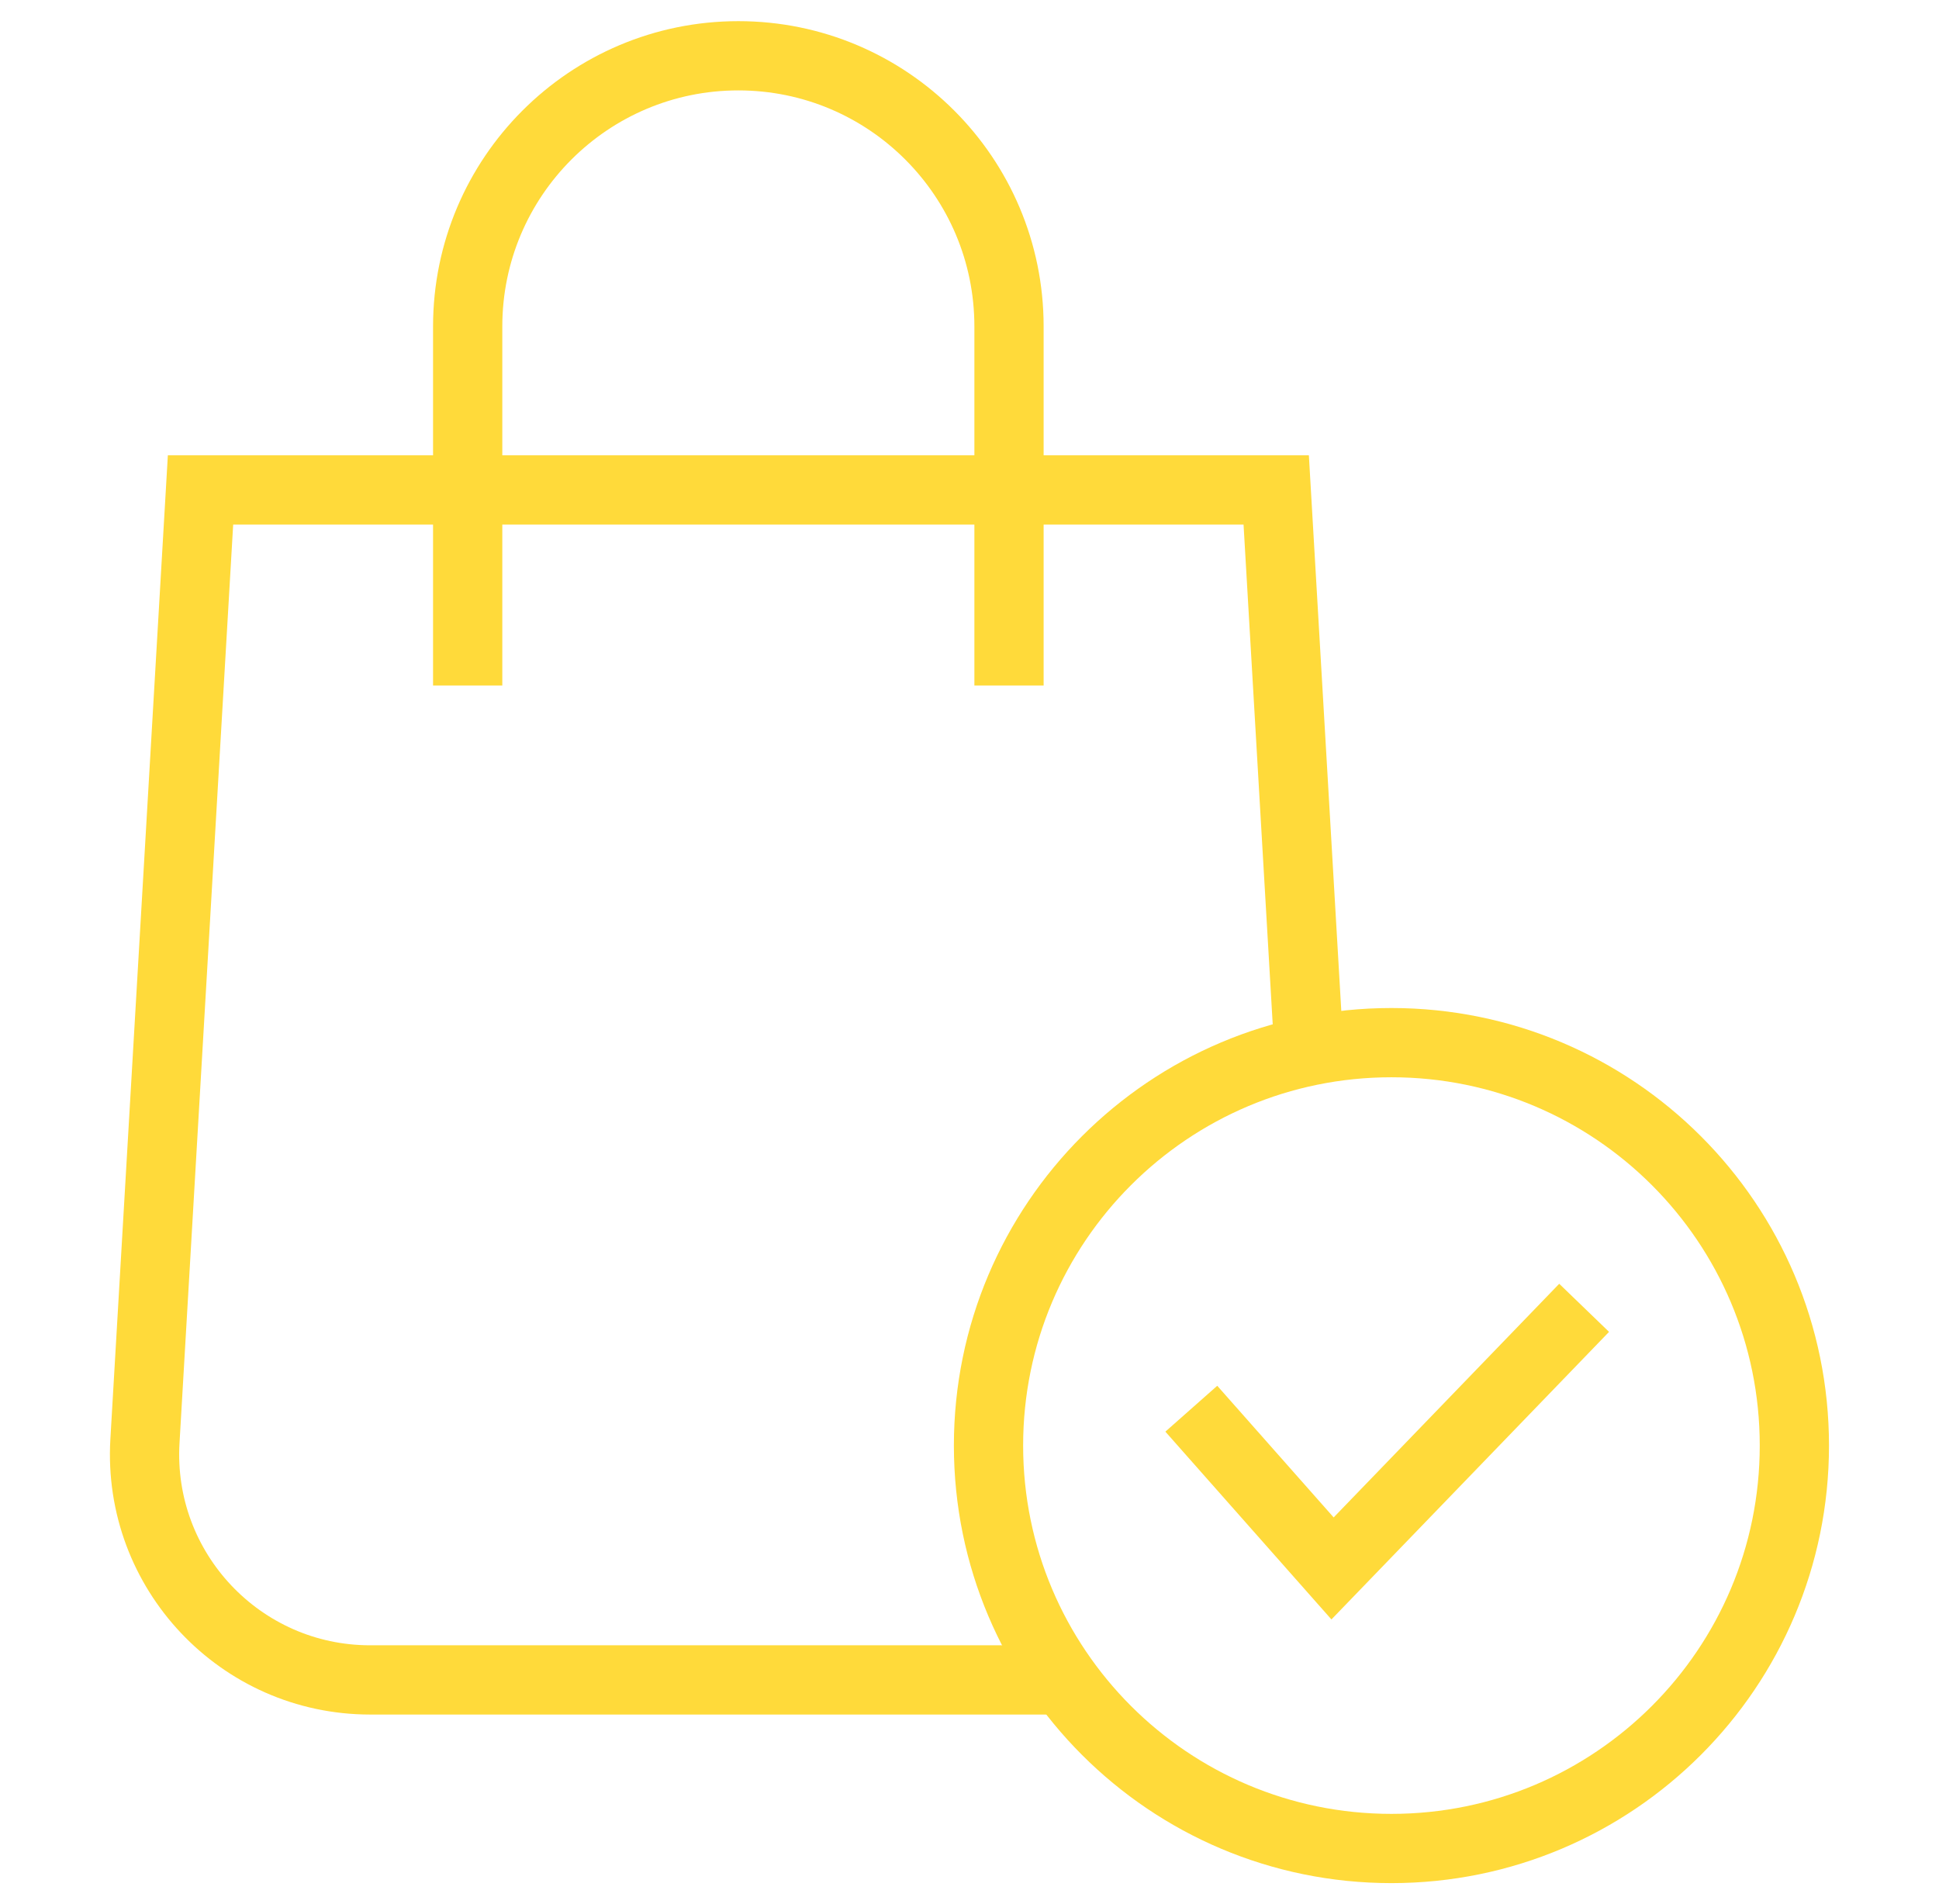
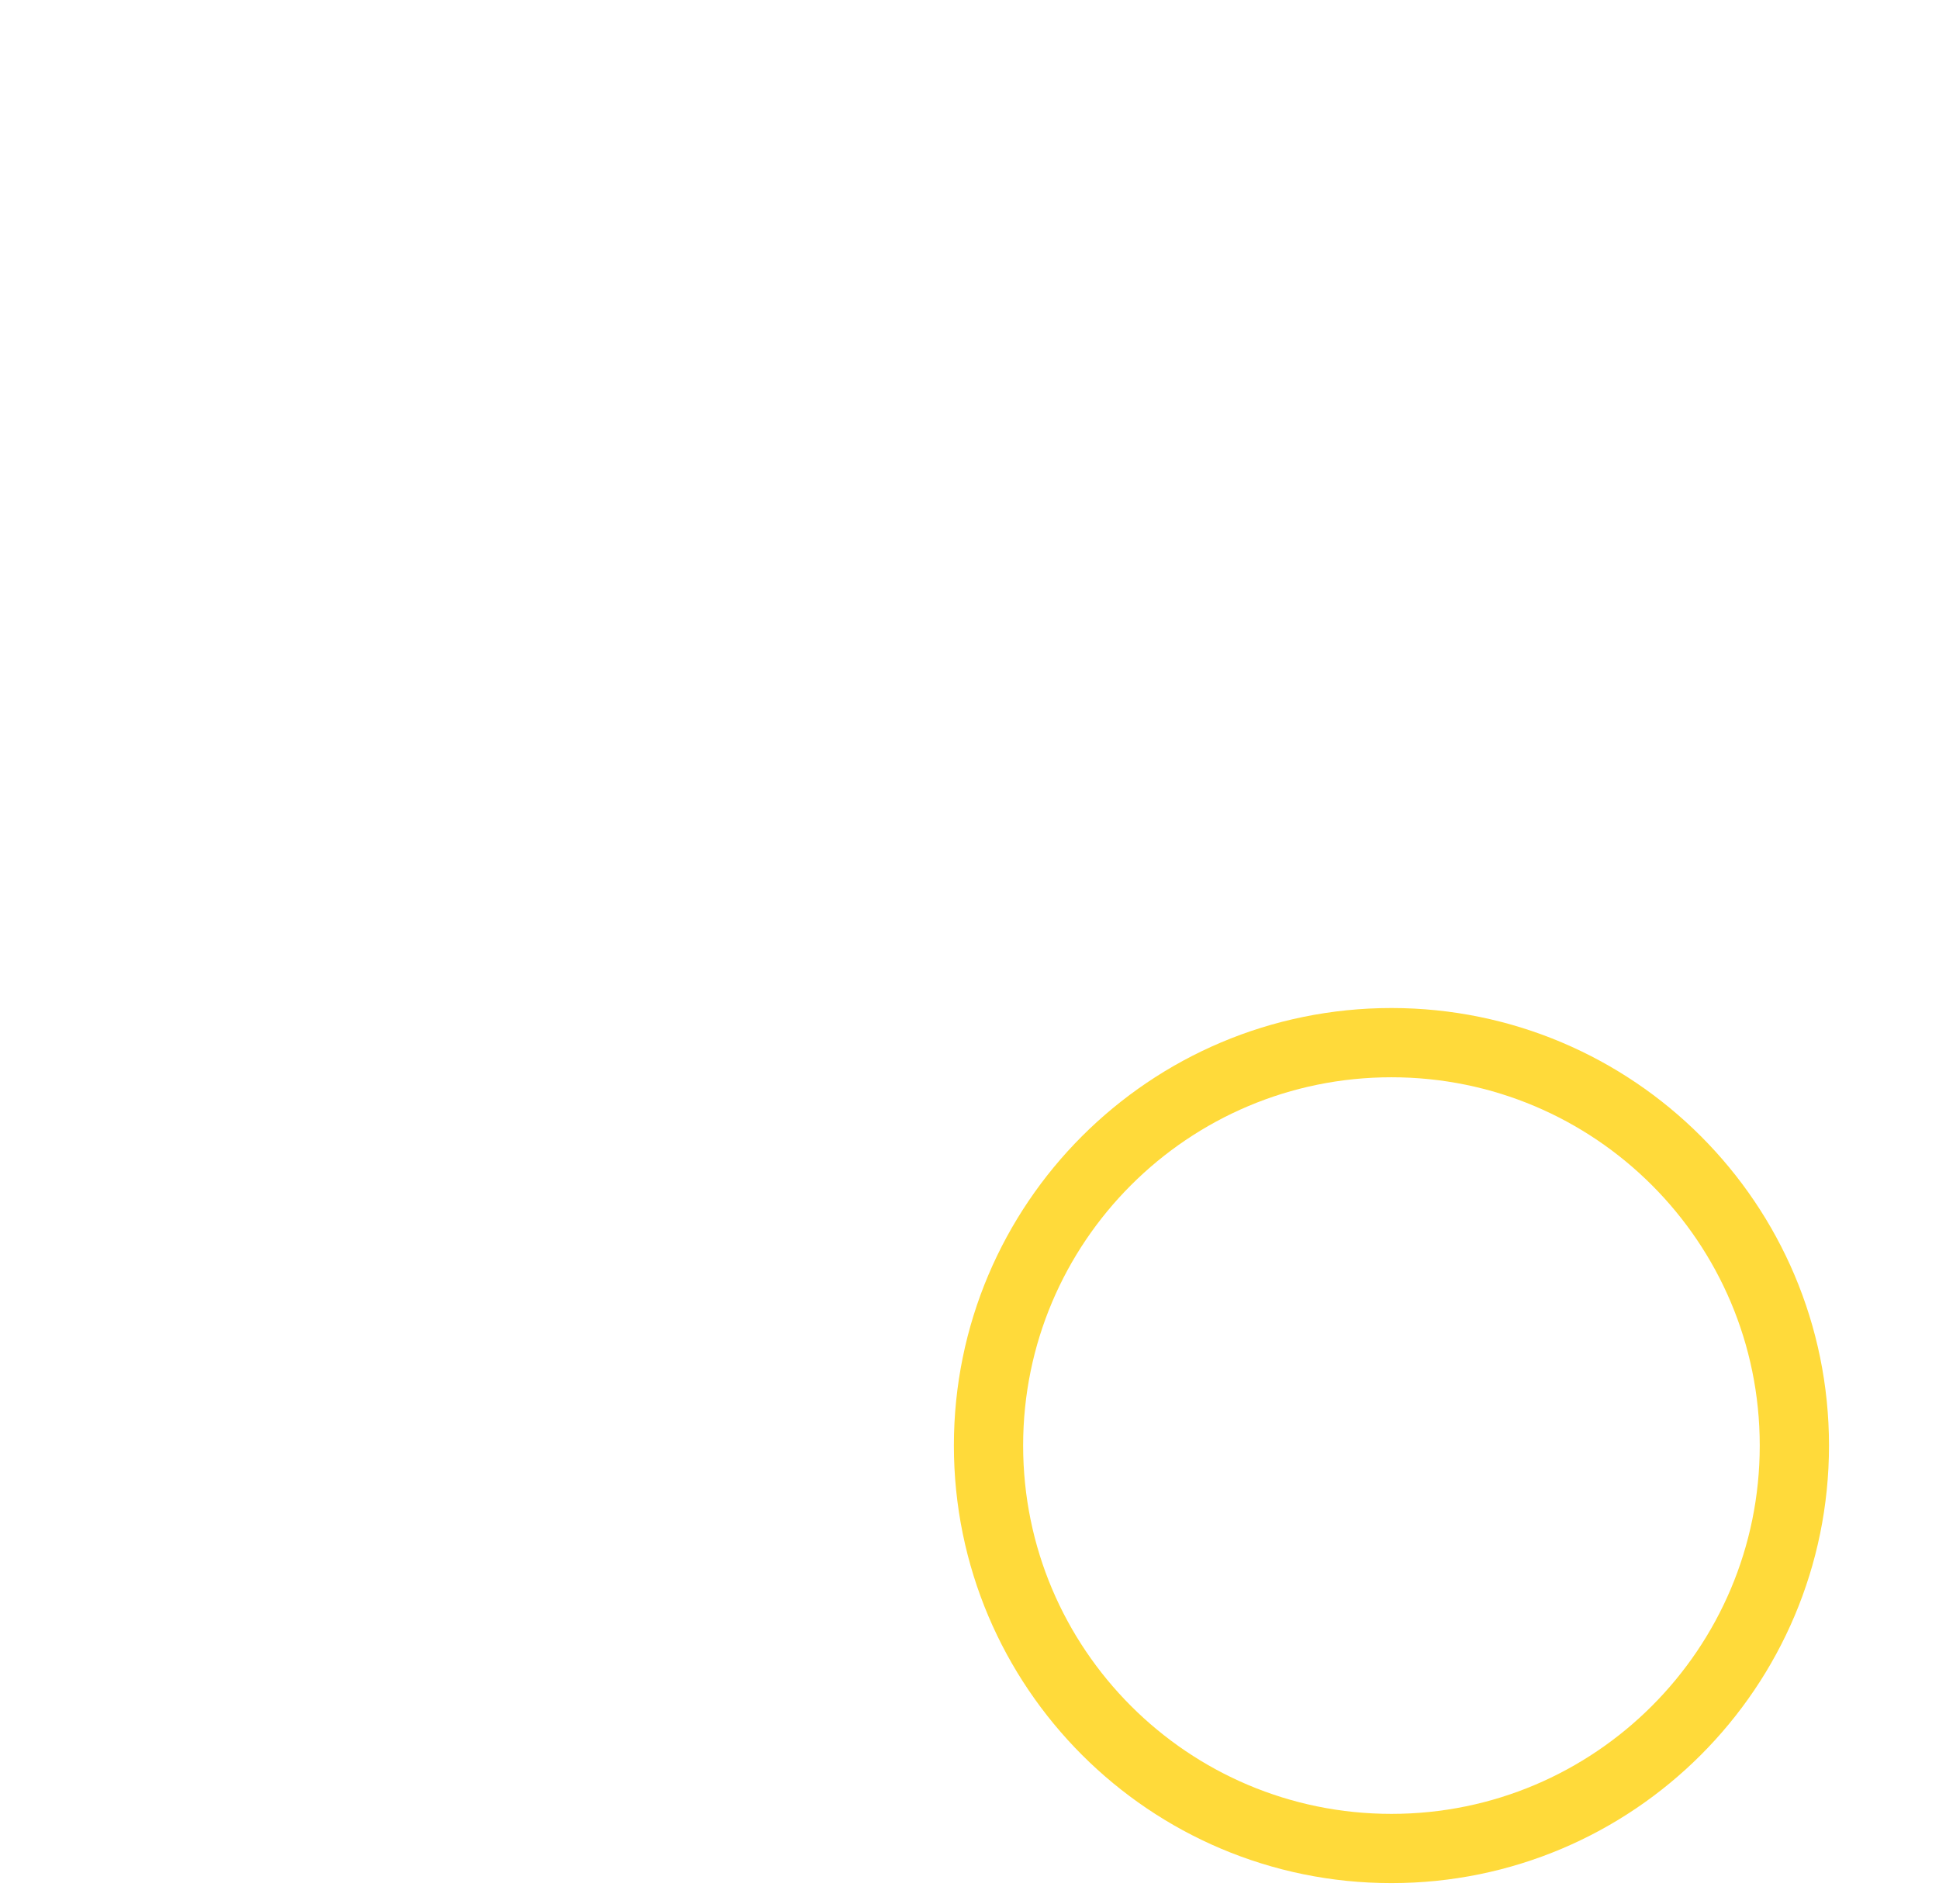
<svg xmlns="http://www.w3.org/2000/svg" width="56" height="55" viewBox="0 0 56 55" fill="none">
  <mask id="mask0_305_1129" style="mask-type:luminance" maskUnits="userSpaceOnUse" x="0" y="0" width="56" height="55">
    <path d="M0.5 0H55.5V55H0.5V0Z" fill="white" />
  </mask>
  <g mask="url(#mask0_305_1129)">
-     <path d="M29.141 19.799V9.429C29.141 5.111 25.642 1.611 21.324 1.611C17.007 1.611 13.507 5.111 13.507 9.429V19.799" stroke="#FFDA3A" stroke-width="2" stroke-miterlimit="10" />
-     <path d="M37.804 30.359L36.858 14.151H5.791L4.186 41.623C3.967 45.365 6.943 48.52 10.691 48.52H30.718" stroke="#FFDA3A" stroke-width="2" stroke-miterlimit="10" />
-     <path d="M34.406 40.687L38.485 45.3L45.751 37.773" stroke="#FFDA3A" stroke-width="2" stroke-miterlimit="10" />
    <path d="M51.823 41.751C51.823 48.178 46.613 53.389 40.186 53.389C33.759 53.389 28.549 48.178 28.549 41.751C28.549 35.324 33.759 30.114 40.186 30.114C46.613 30.114 51.823 35.324 51.823 41.751Z" stroke="#FFDA3A" stroke-width="2" stroke-miterlimit="10" />
  </g>
</svg>